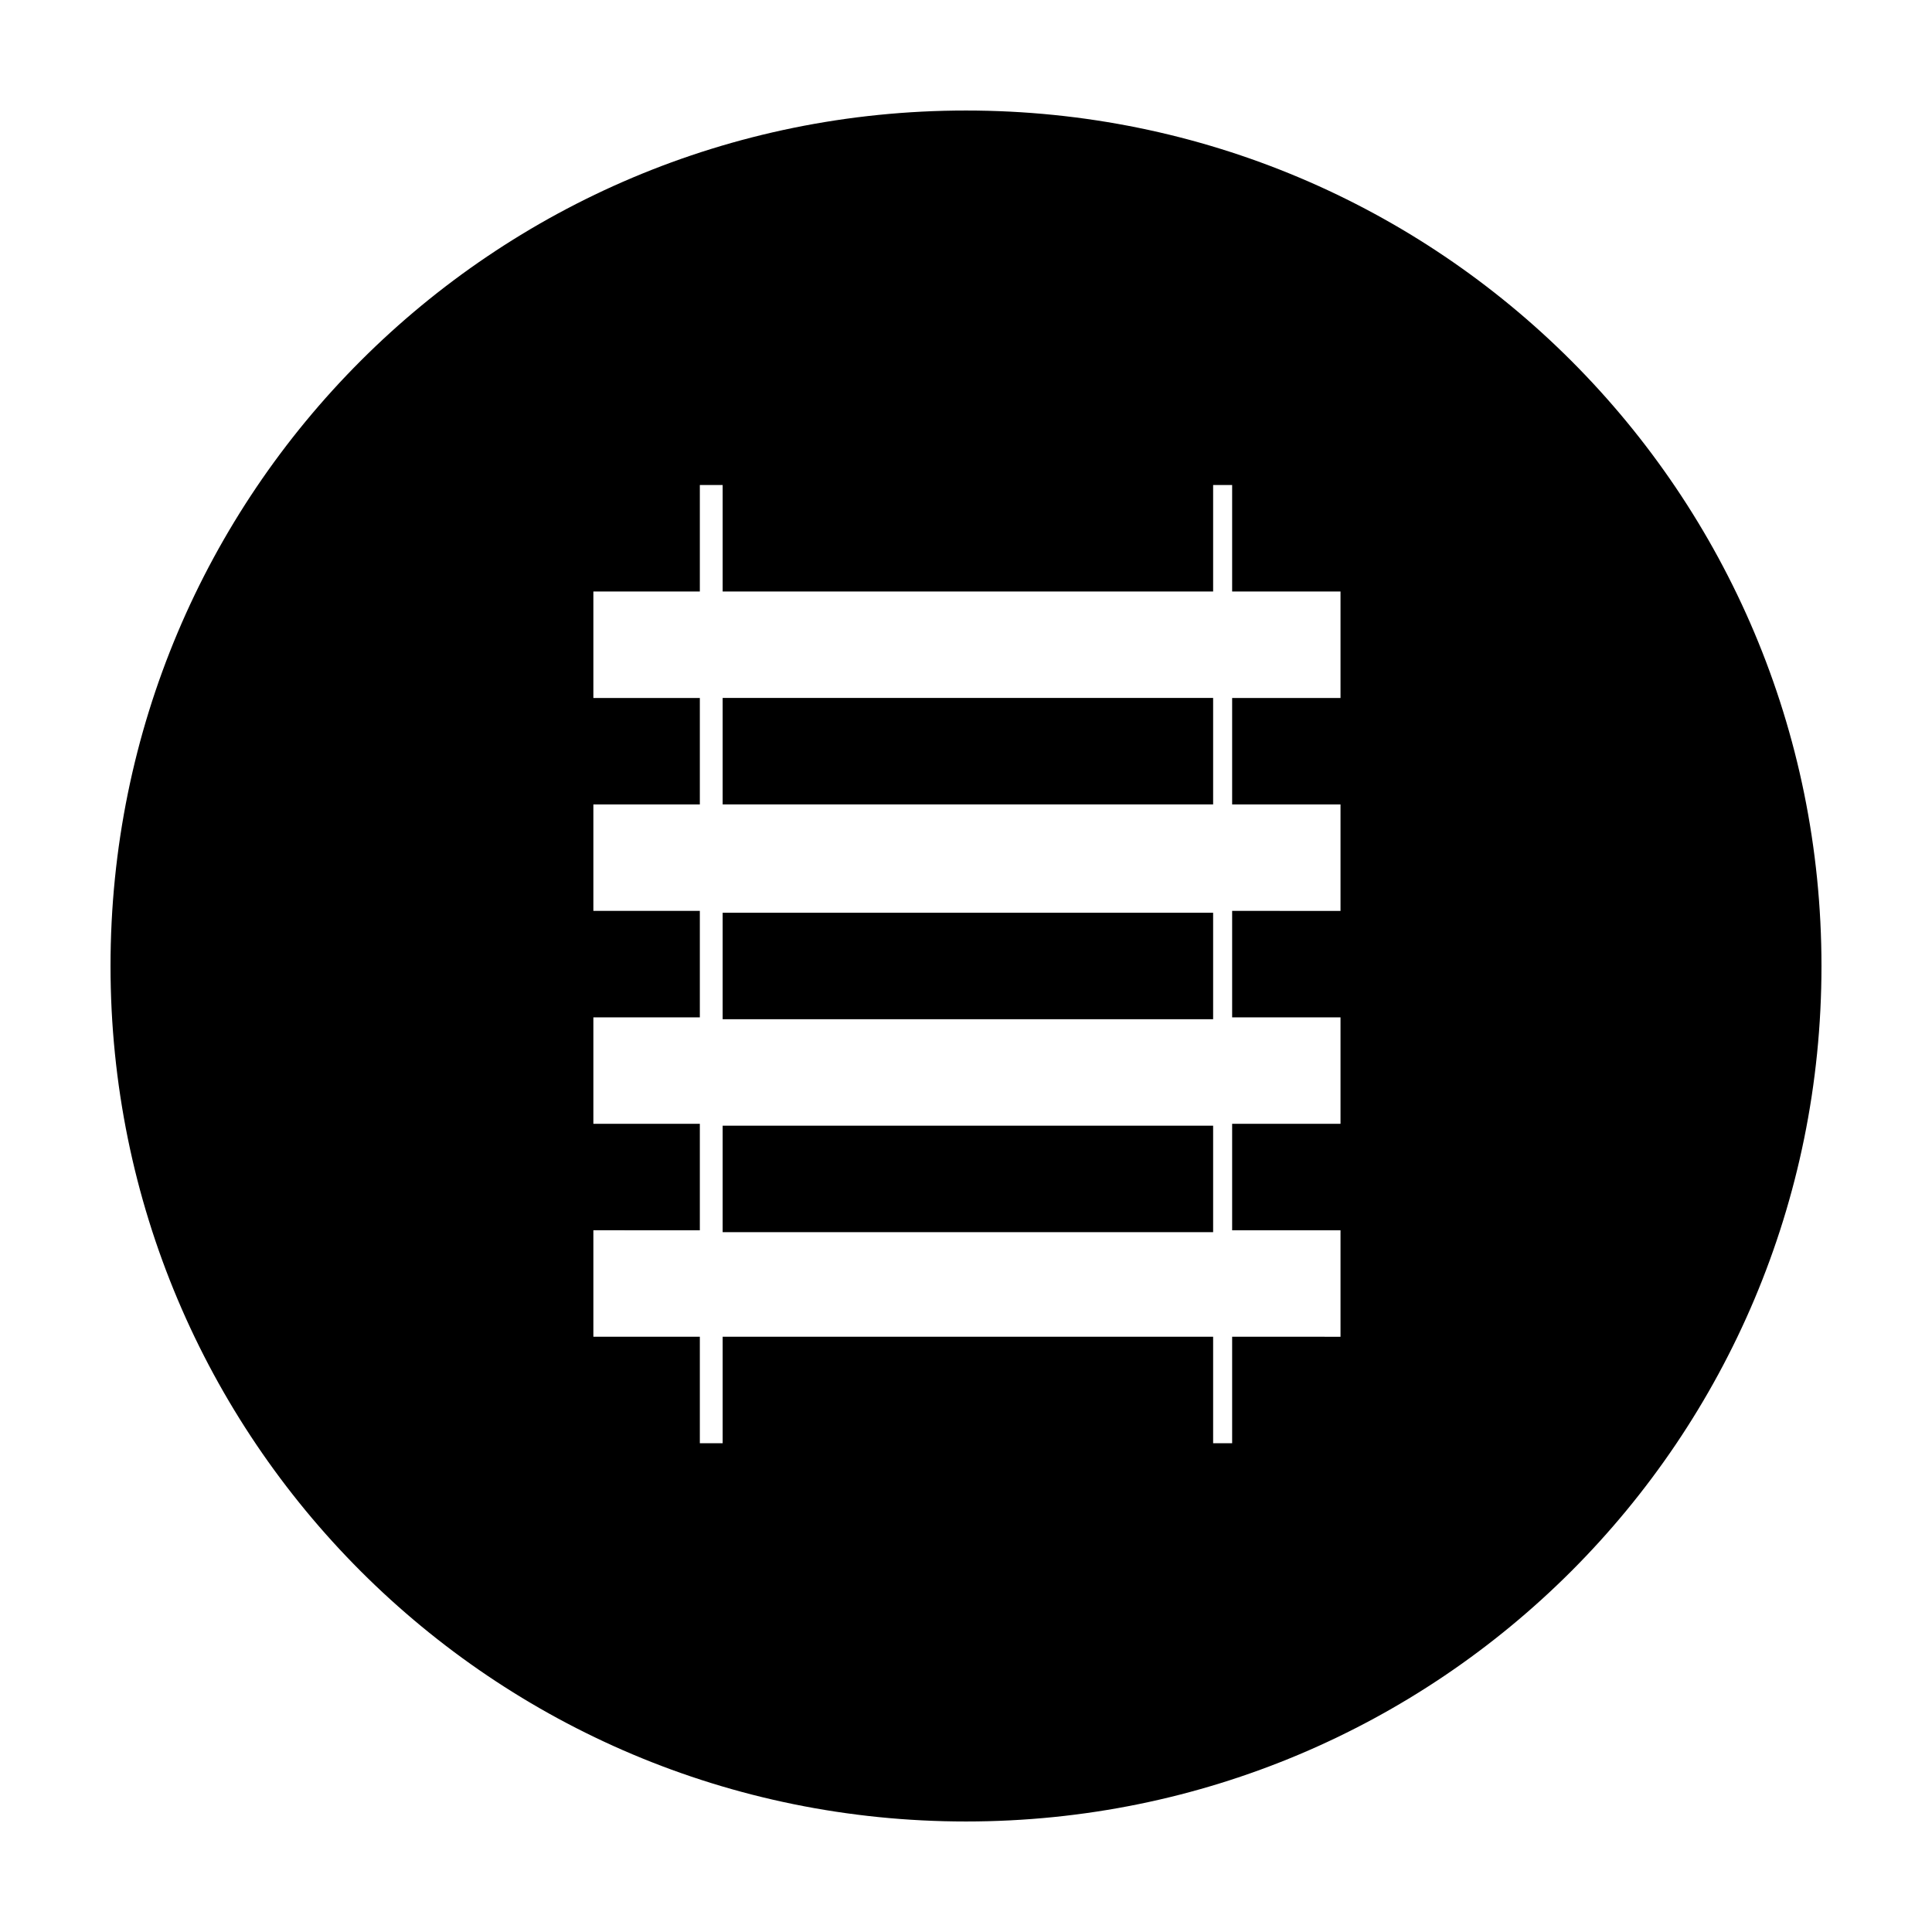
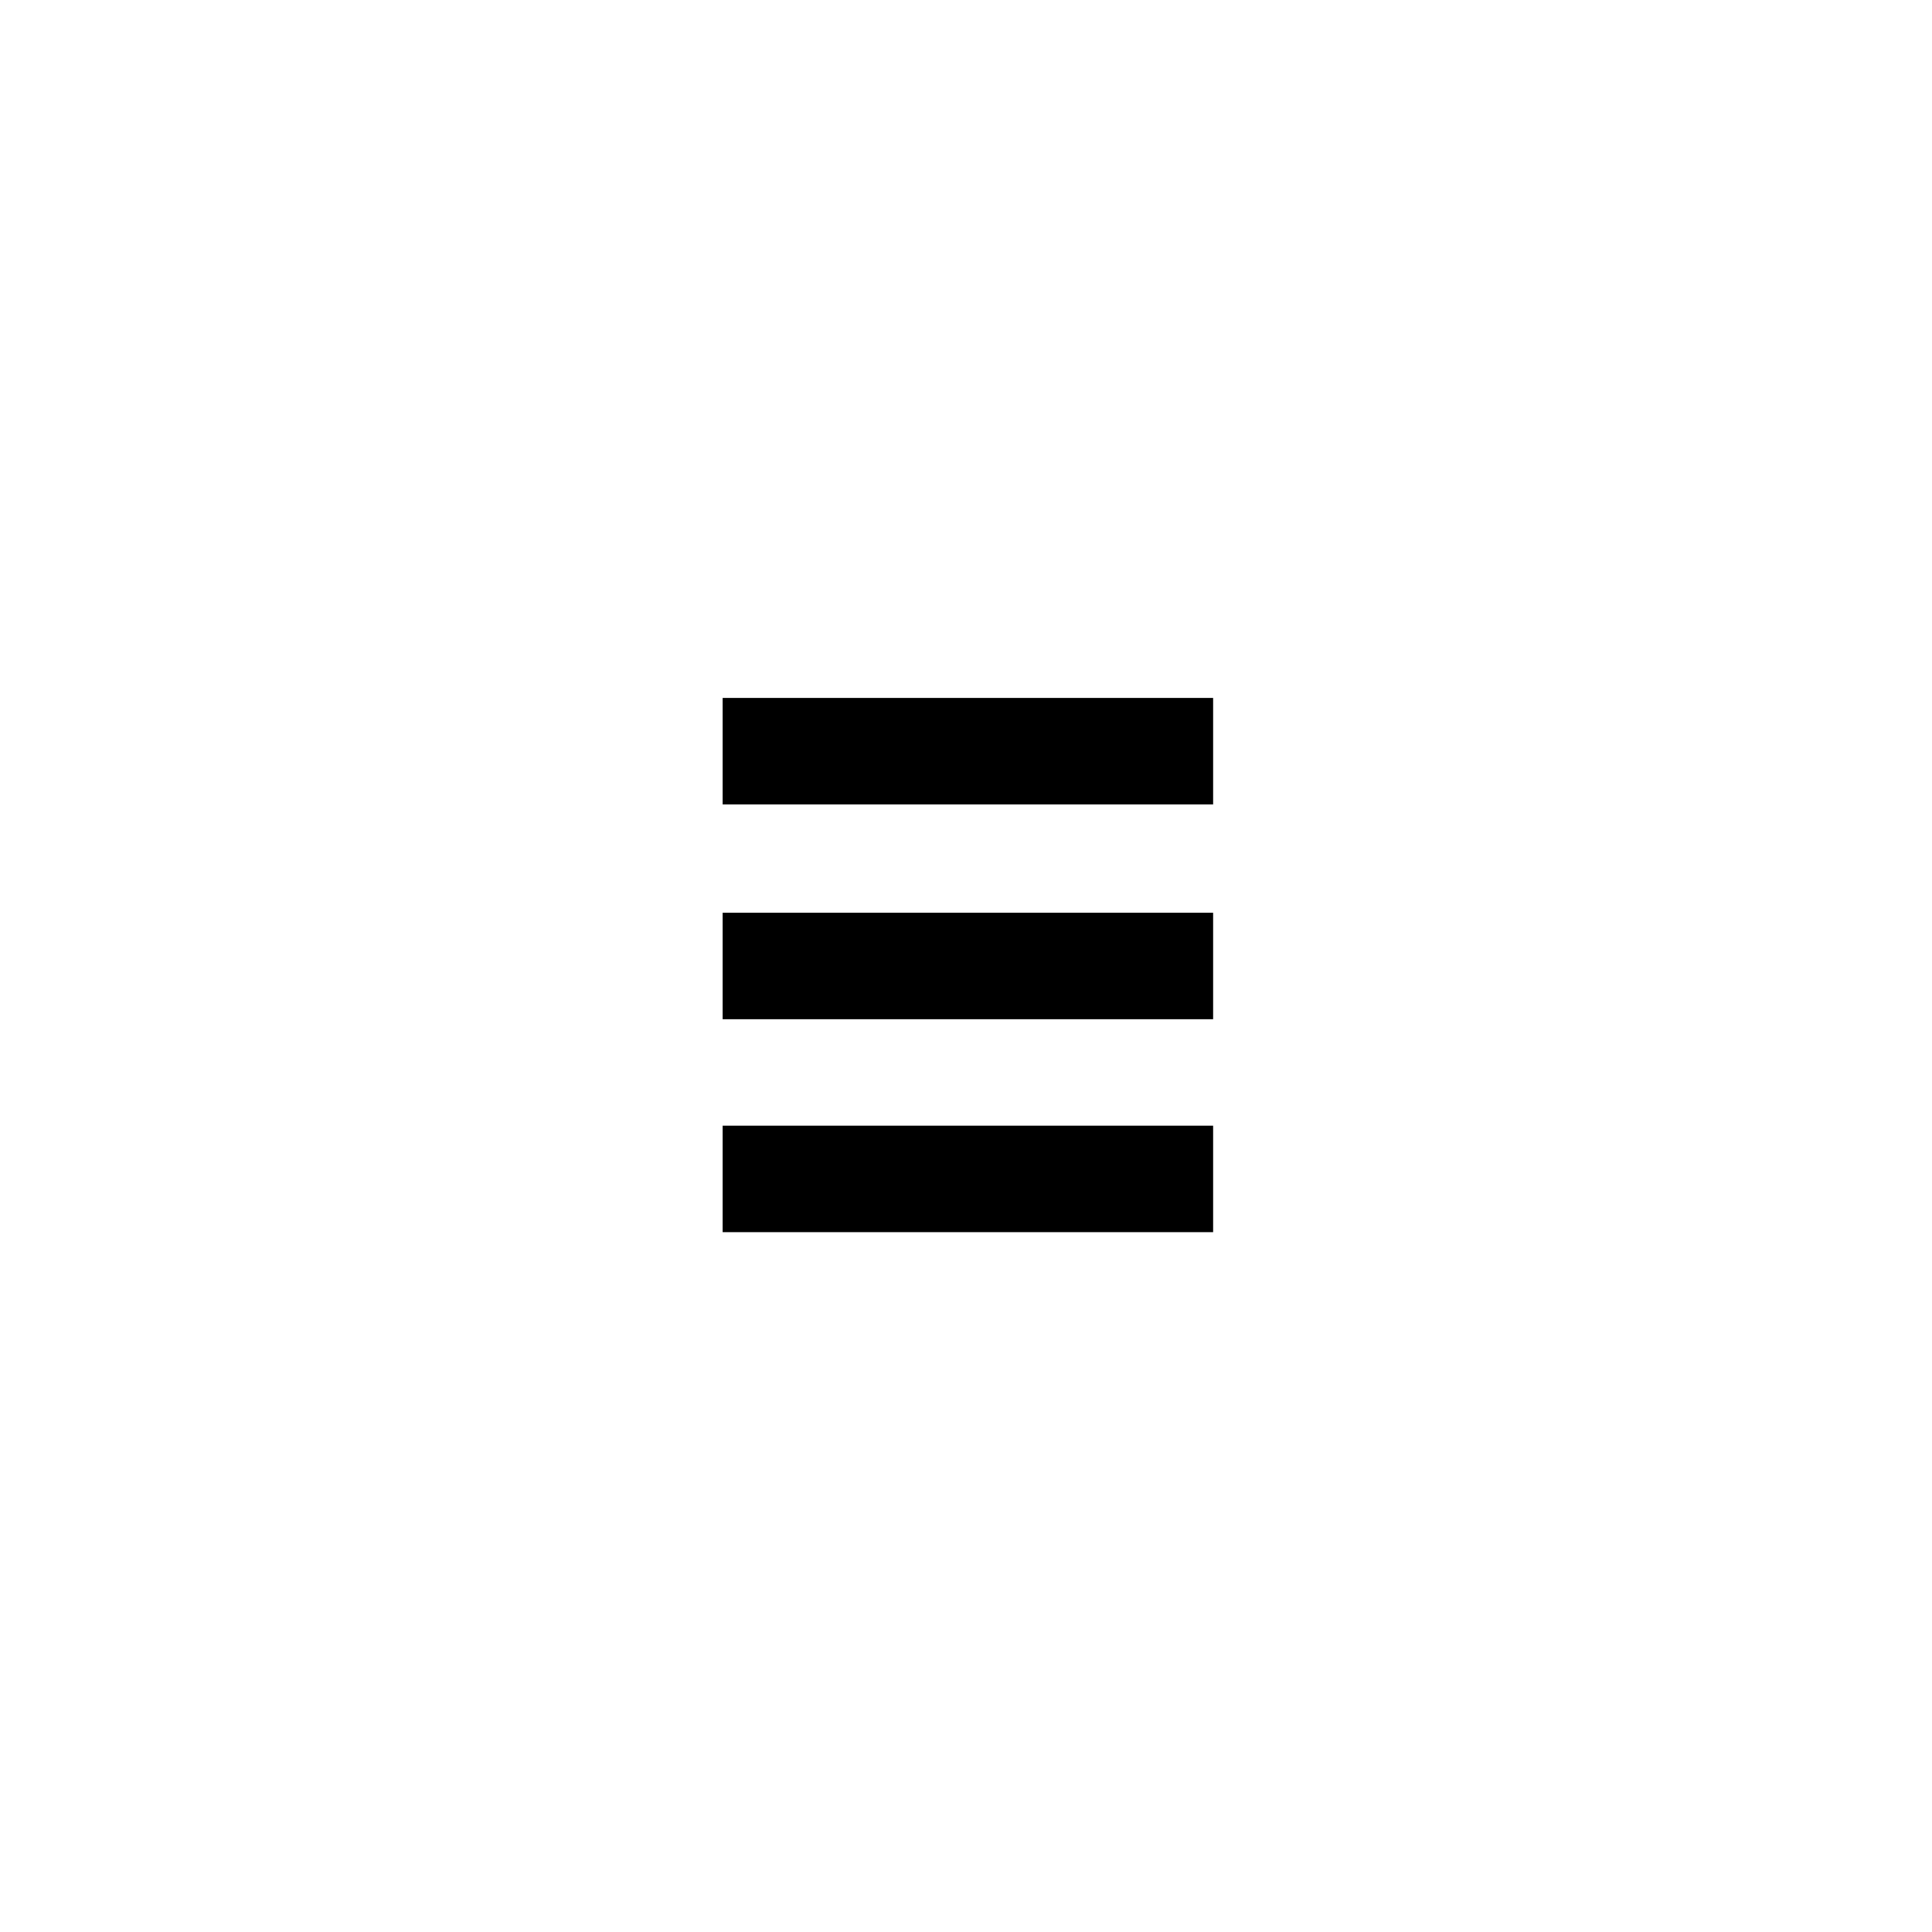
<svg xmlns="http://www.w3.org/2000/svg" fill="#000000" width="800px" height="800px" version="1.1" viewBox="144 144 512 512">
  <g>
    <path d="m335.51 442.32h129.98v28.215h-129.98z" />
    <path d="m335.51 328.96h129.98v28.215h-129.98z" />
-     <path d="m400 173.29c-125.45 0-226.71 101.27-226.71 226.71s101.27 226.71 226.71 226.71 226.71-101.27 226.71-226.71c-0.004-125.45-101.27-226.71-226.71-226.71zm99.25 155.68h-28.719v28.215h28.719v28.215l-28.719-0.004v28.215h28.719v28.215h-28.719v28.215h28.719v28.215l-28.719-0.004v28.215h-5.039v-28.215h-129.98v28.215l-6.047-0.004v-28.215h-28.215v-28.215l28.215 0.004v-28.215h-28.215v-28.215l28.215 0.004v-28.215h-28.215v-28.215l28.215 0.004v-28.215h-28.215v-28.215h28.215v-28.215h6.047v28.215h129.98v-28.215h5.039v28.215h28.719z" />
    <path d="m335.51 385.89h129.98v28.215h-129.98z" />
  </g>
</svg>